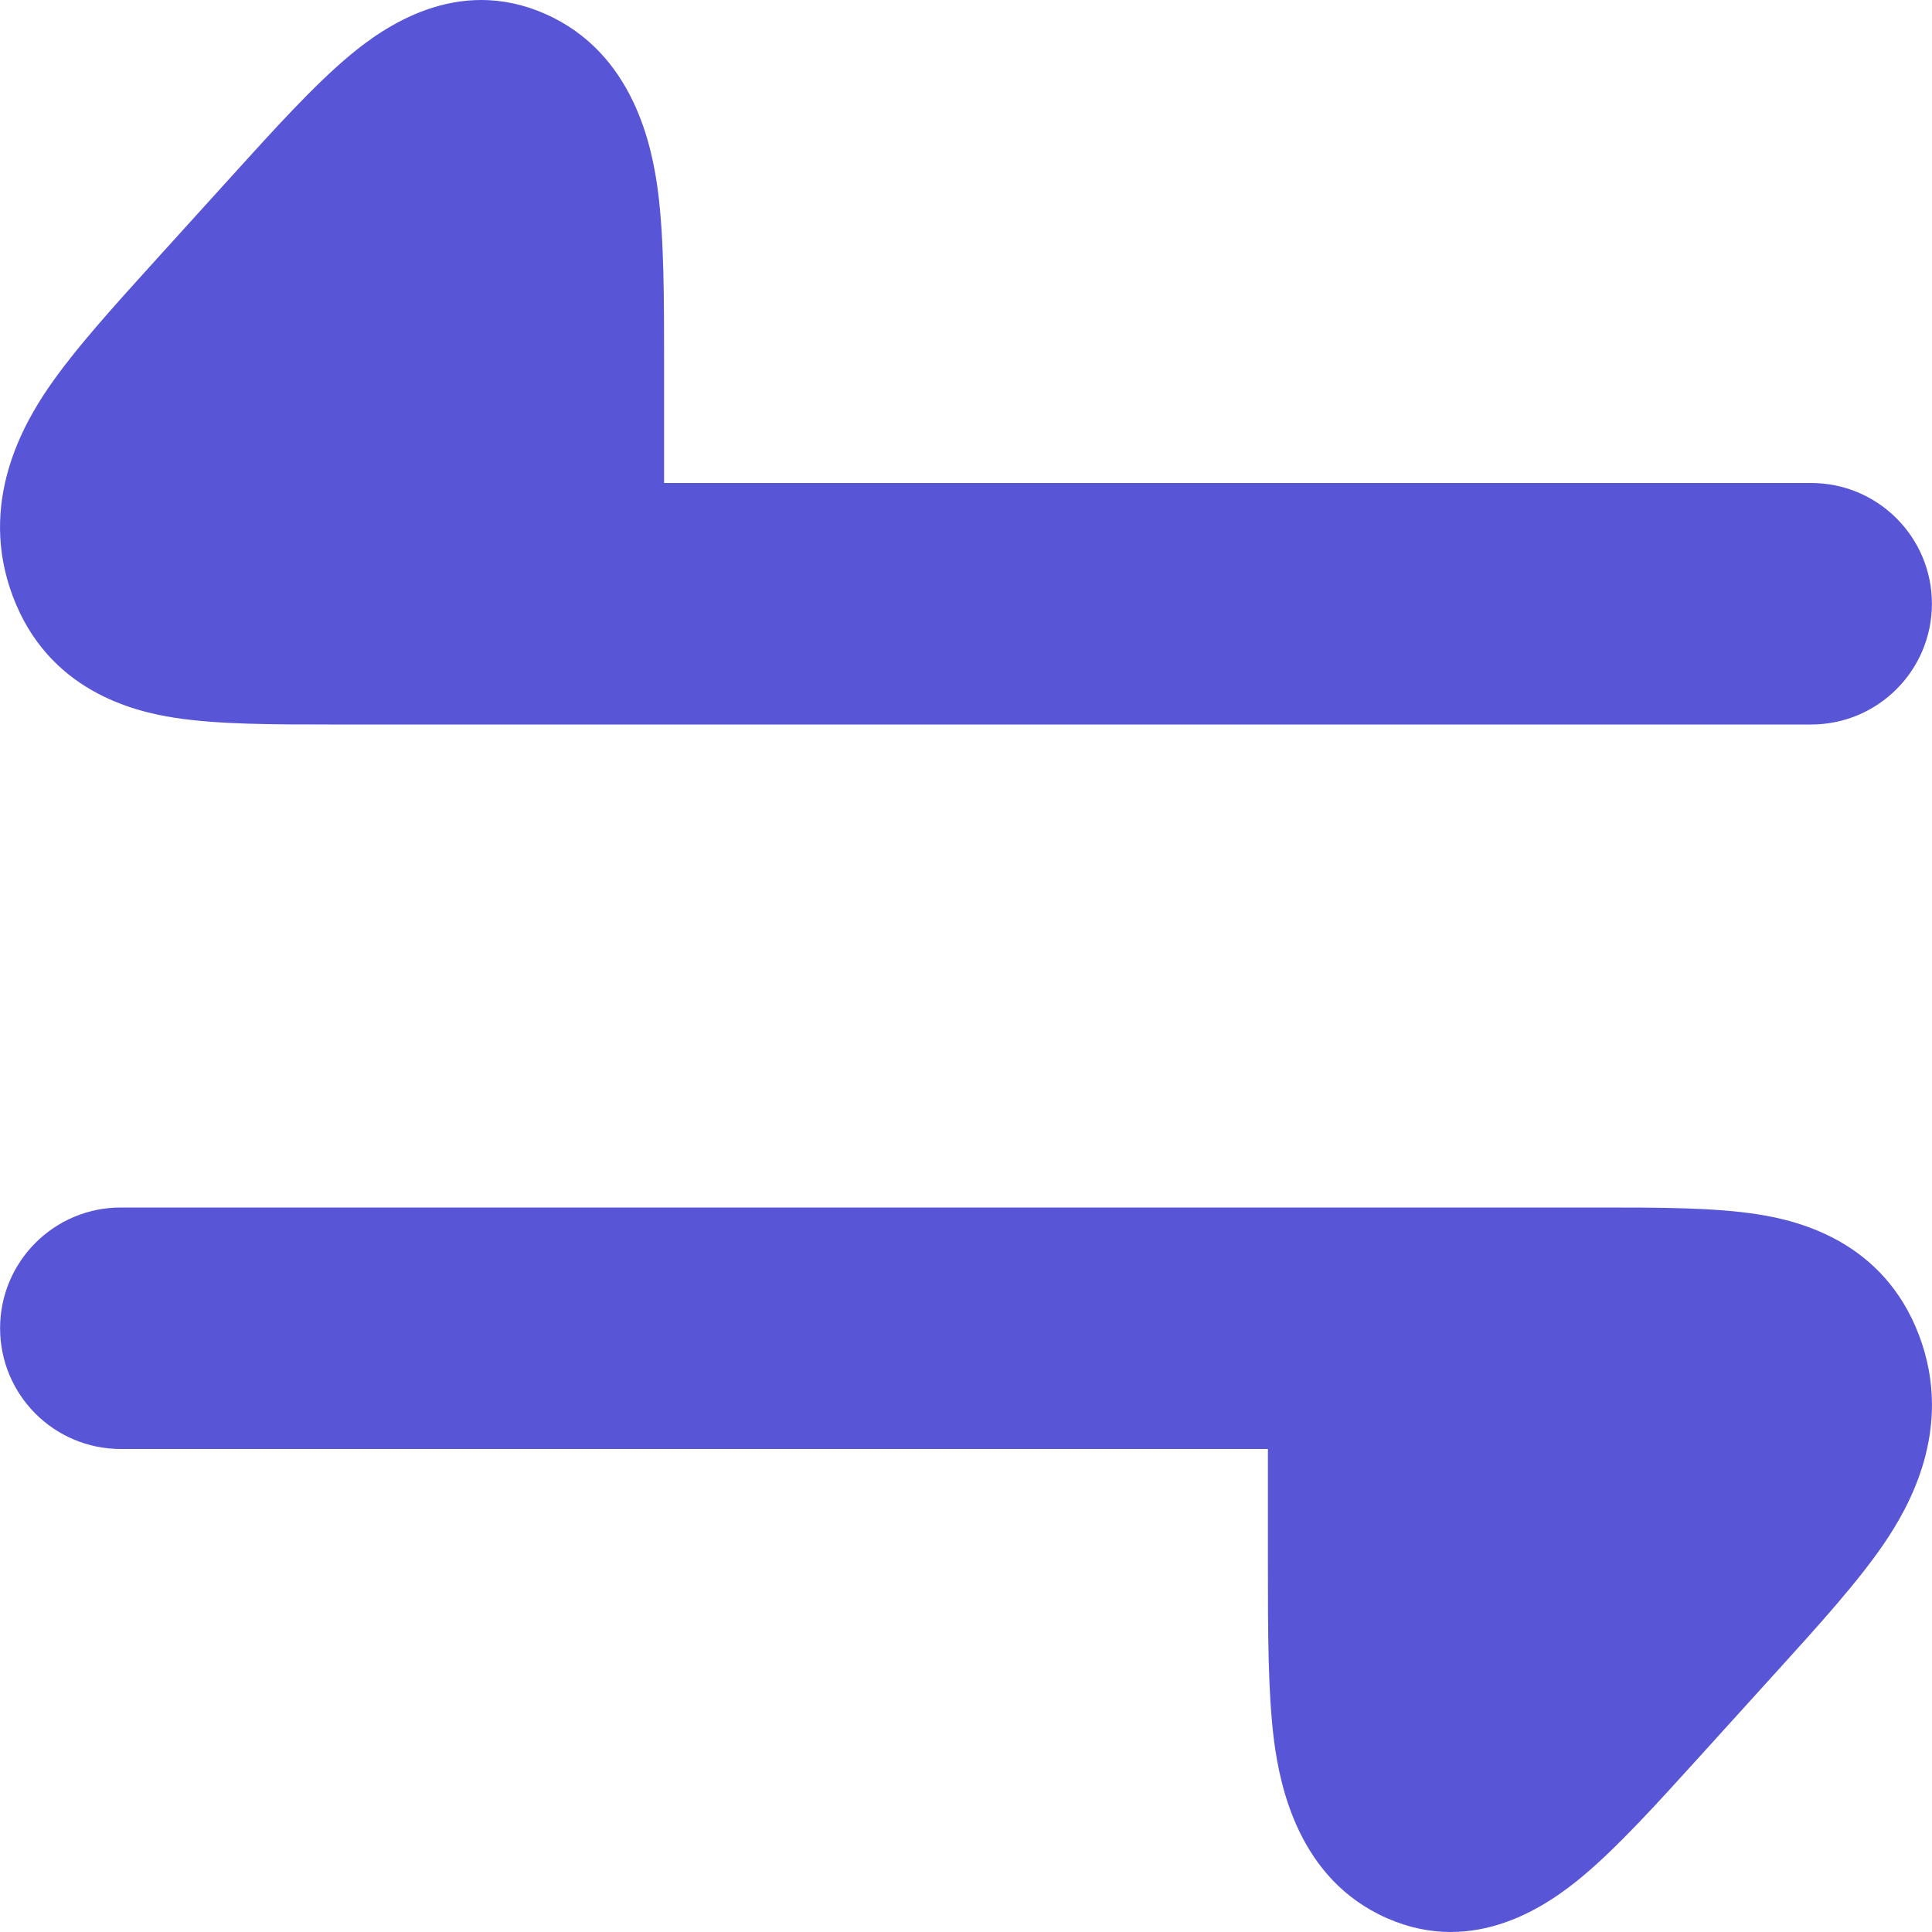
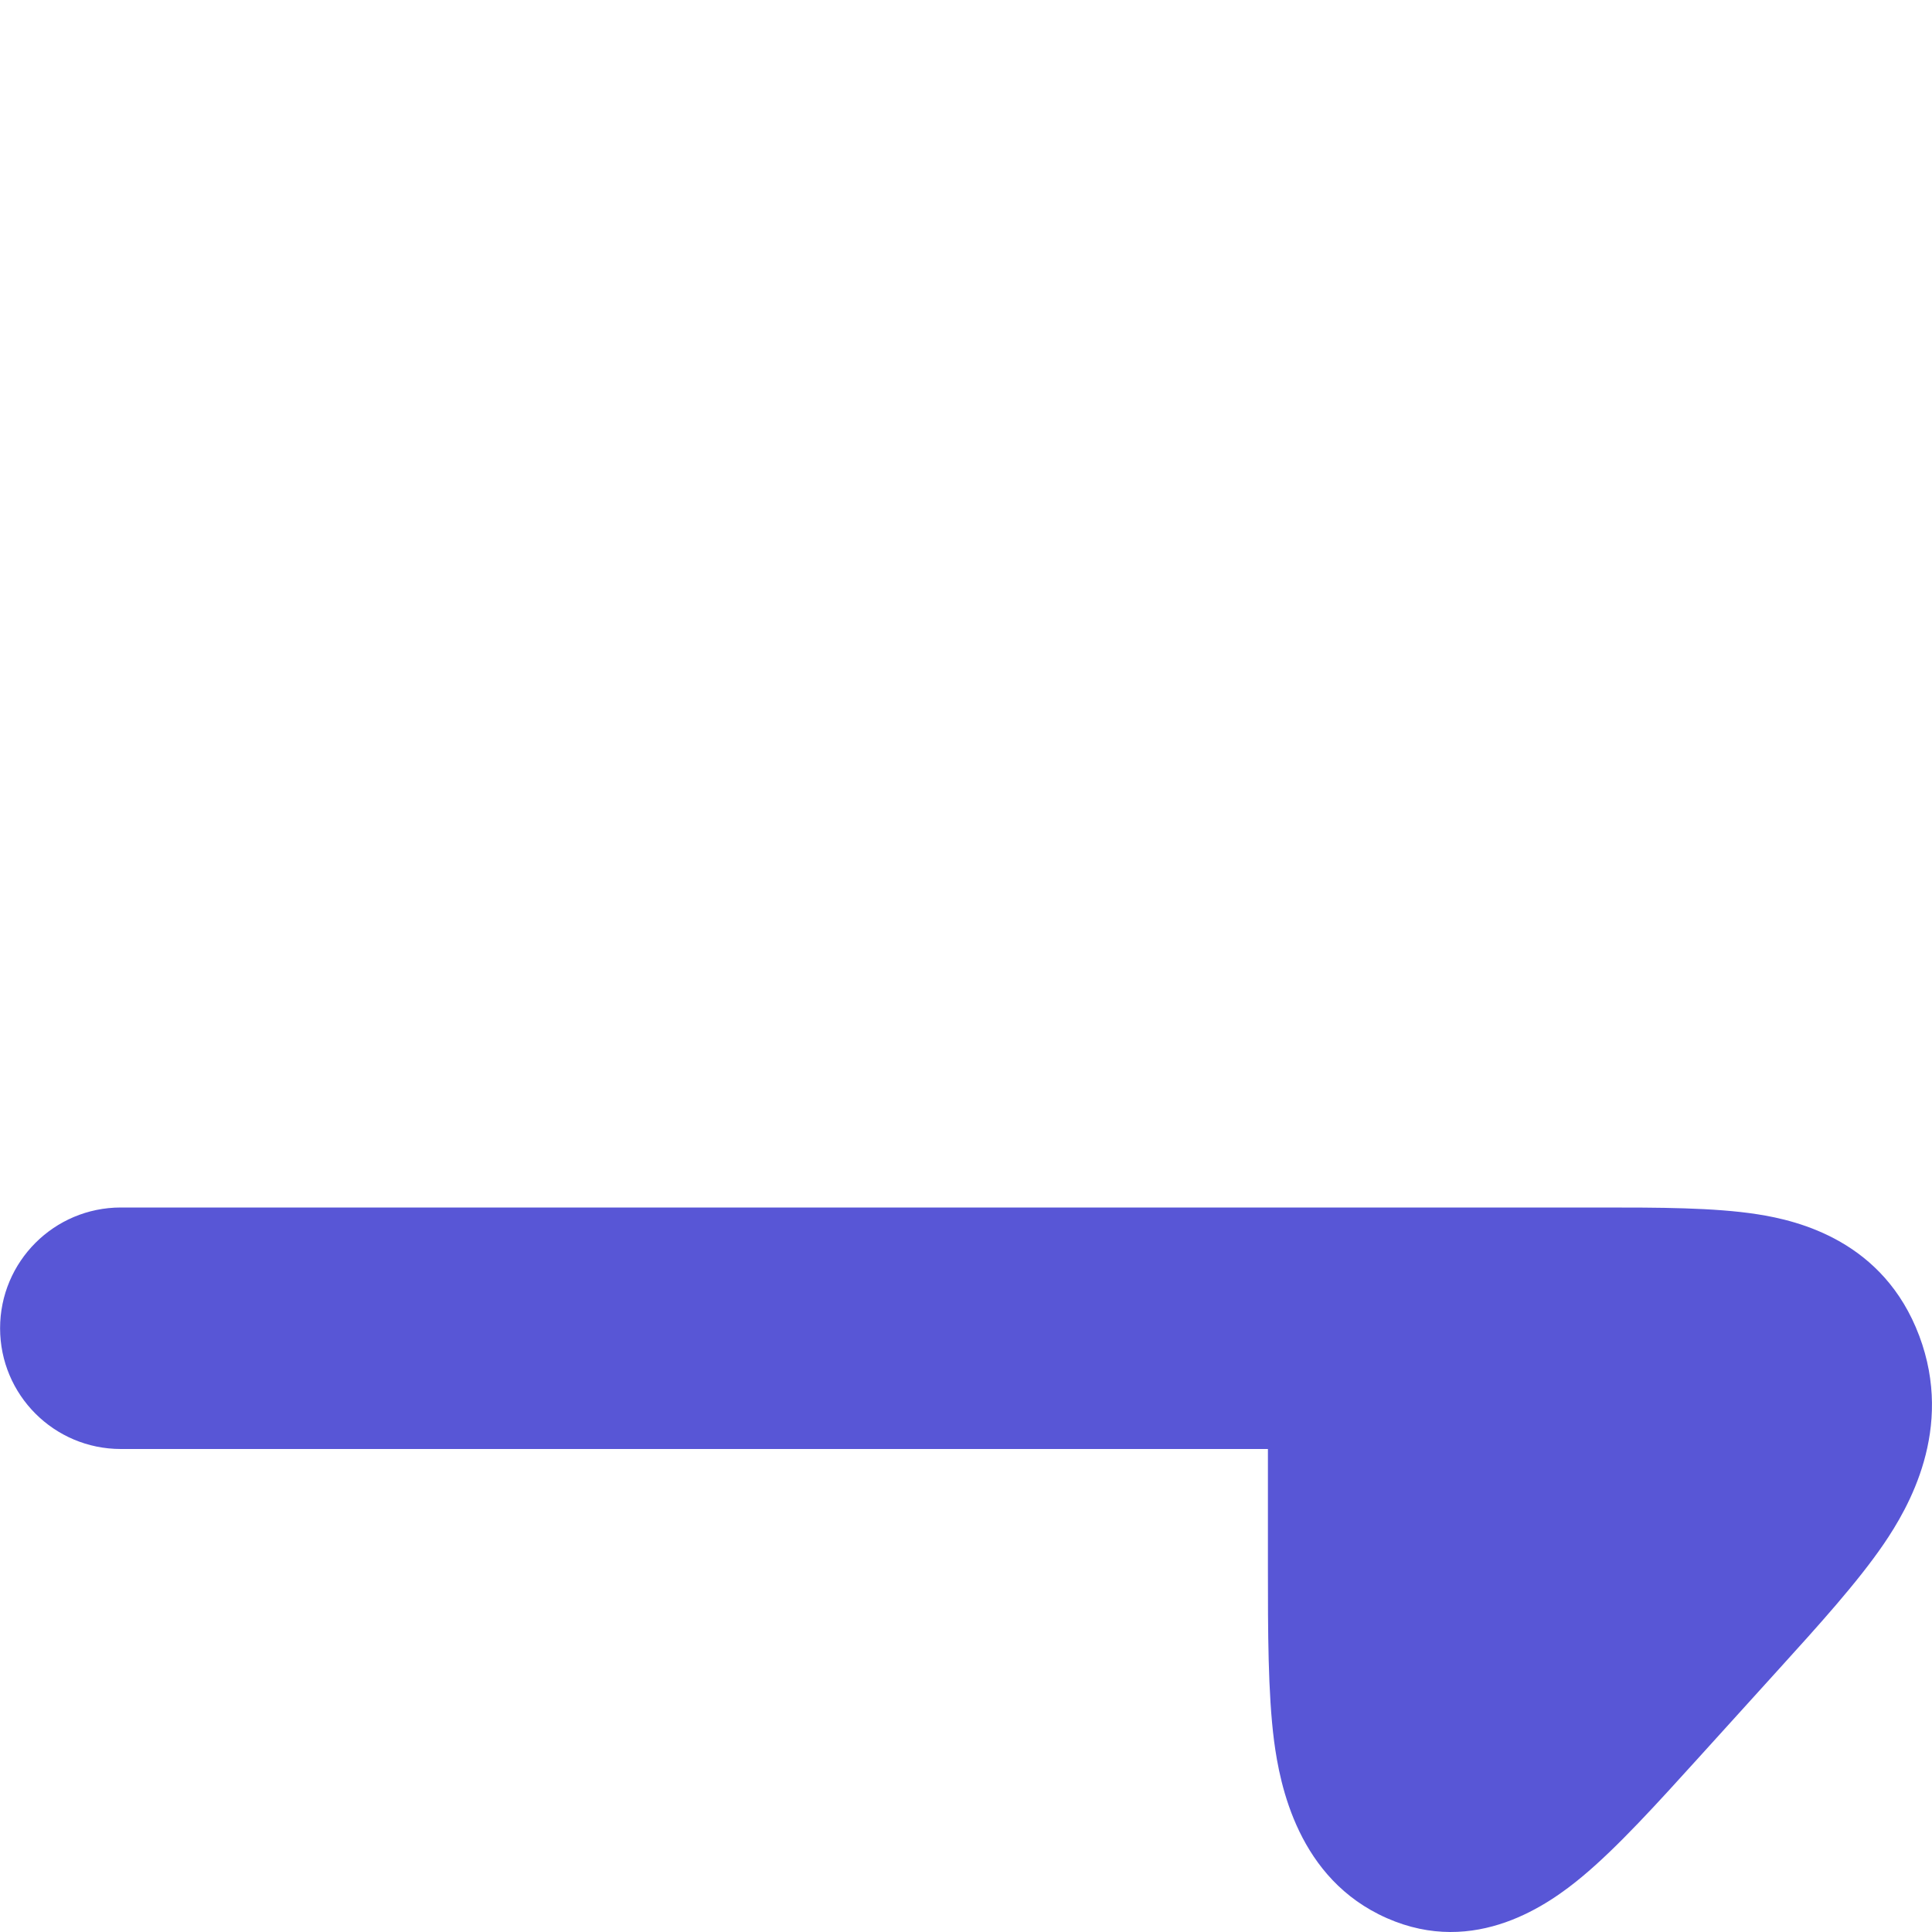
<svg xmlns="http://www.w3.org/2000/svg" width="22" height="22" viewBox="0 0 22 22" fill="none">
  <g id="elements">
-     <path id="Vector" d="M20.624 5.5C21.384 5.5 21.999 6.116 21.999 6.875C21.999 7.634 21.384 8.25 20.624 8.25L3.767 8.25C3.118 8.25 2.481 8.25 1.988 8.173C1.518 8.1 0.55 7.867 0.145 6.788C-0.254 5.725 0.269 4.83 0.549 4.419C0.846 3.984 1.295 3.489 1.755 2.981L1.755 2.981L2.652 1.991C3.124 1.47 3.581 0.965 3.984 0.63C4.356 0.32 5.198 -0.288 6.208 0.158C7.218 0.603 7.426 1.673 7.492 2.176C7.563 2.72 7.562 3.427 7.562 4.155L7.562 5.5H20.624Z" fill="#5856D6" />
    <path id="Vector_2" d="M1.376 16.5C0.616 16.5 0.001 15.884 0.001 15.125C0.001 14.366 0.616 13.75 1.376 13.75L18.233 13.75C18.882 13.75 19.519 13.75 20.012 13.827C20.482 13.9 21.45 14.133 21.855 15.212C22.254 16.275 21.731 17.17 21.451 17.581C21.154 18.016 20.706 18.511 20.245 19.019L20.245 19.019L19.348 20.009C18.876 20.53 18.419 21.035 18.016 21.37C17.644 21.68 16.802 22.288 15.792 21.842C14.782 21.397 14.574 20.327 14.508 19.824C14.438 19.28 14.438 18.573 14.438 17.845L14.438 16.5H1.376Z" fill="#5856D6" />
  </g>
</svg>